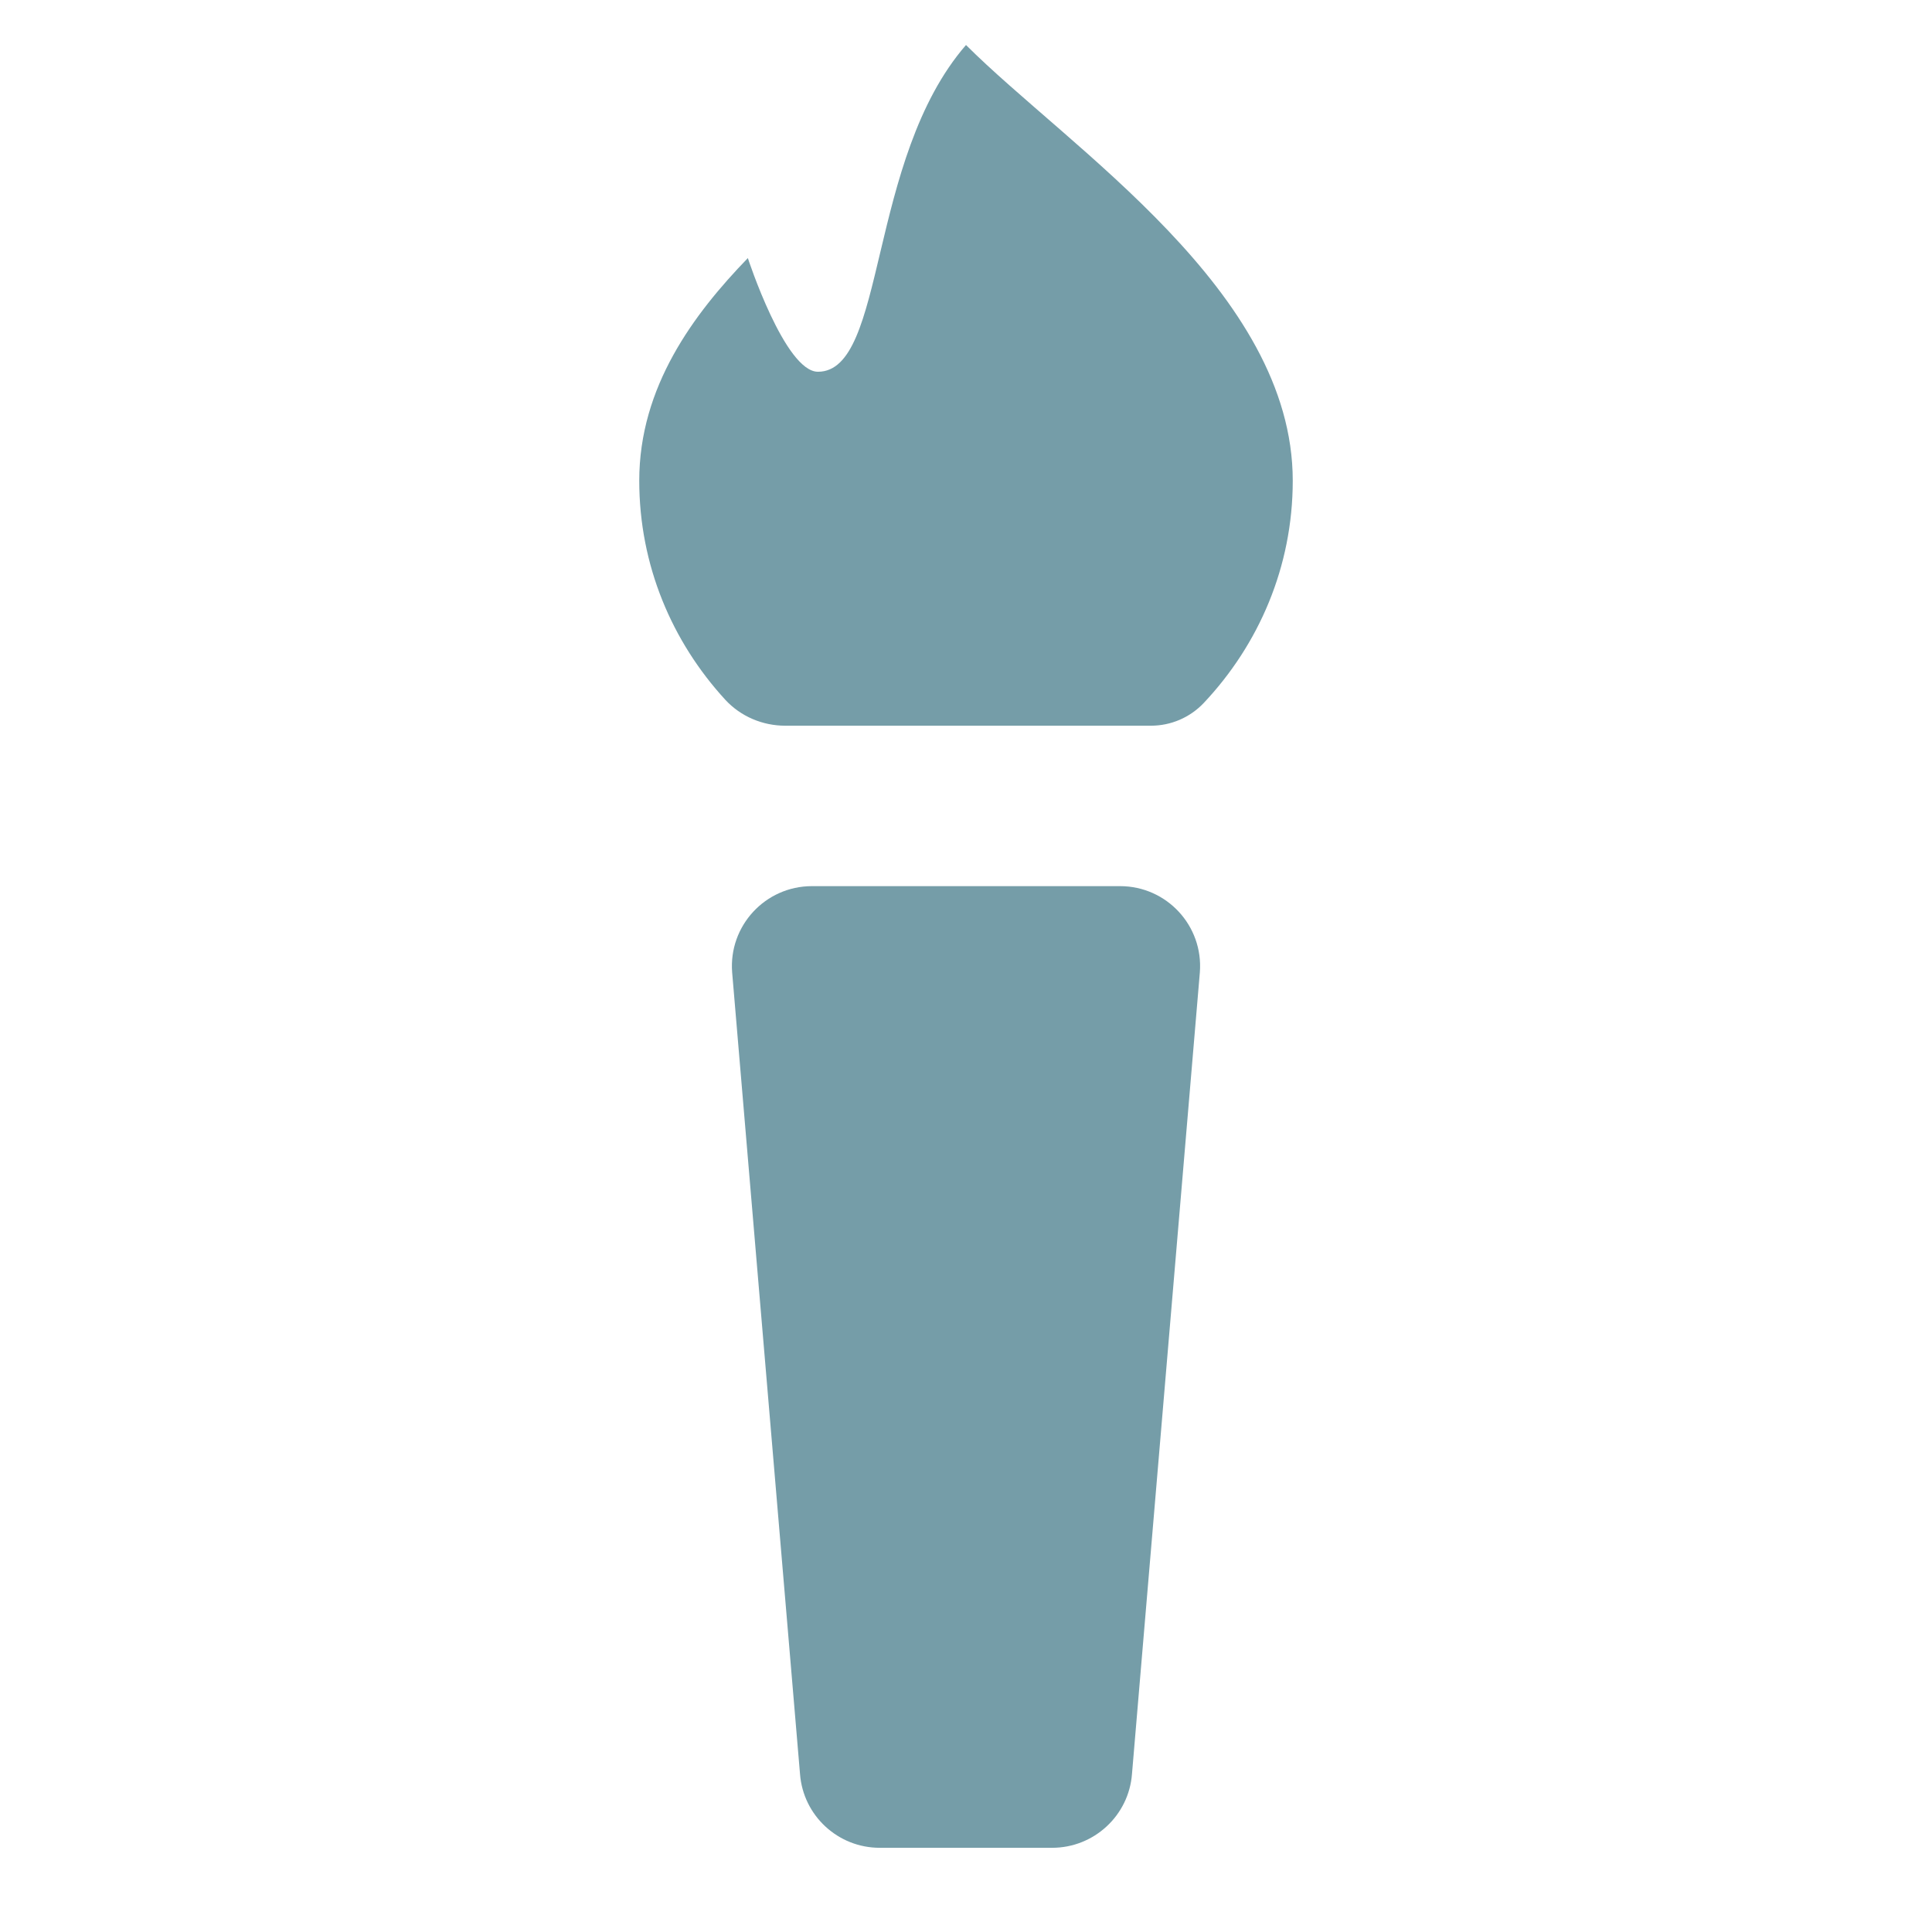
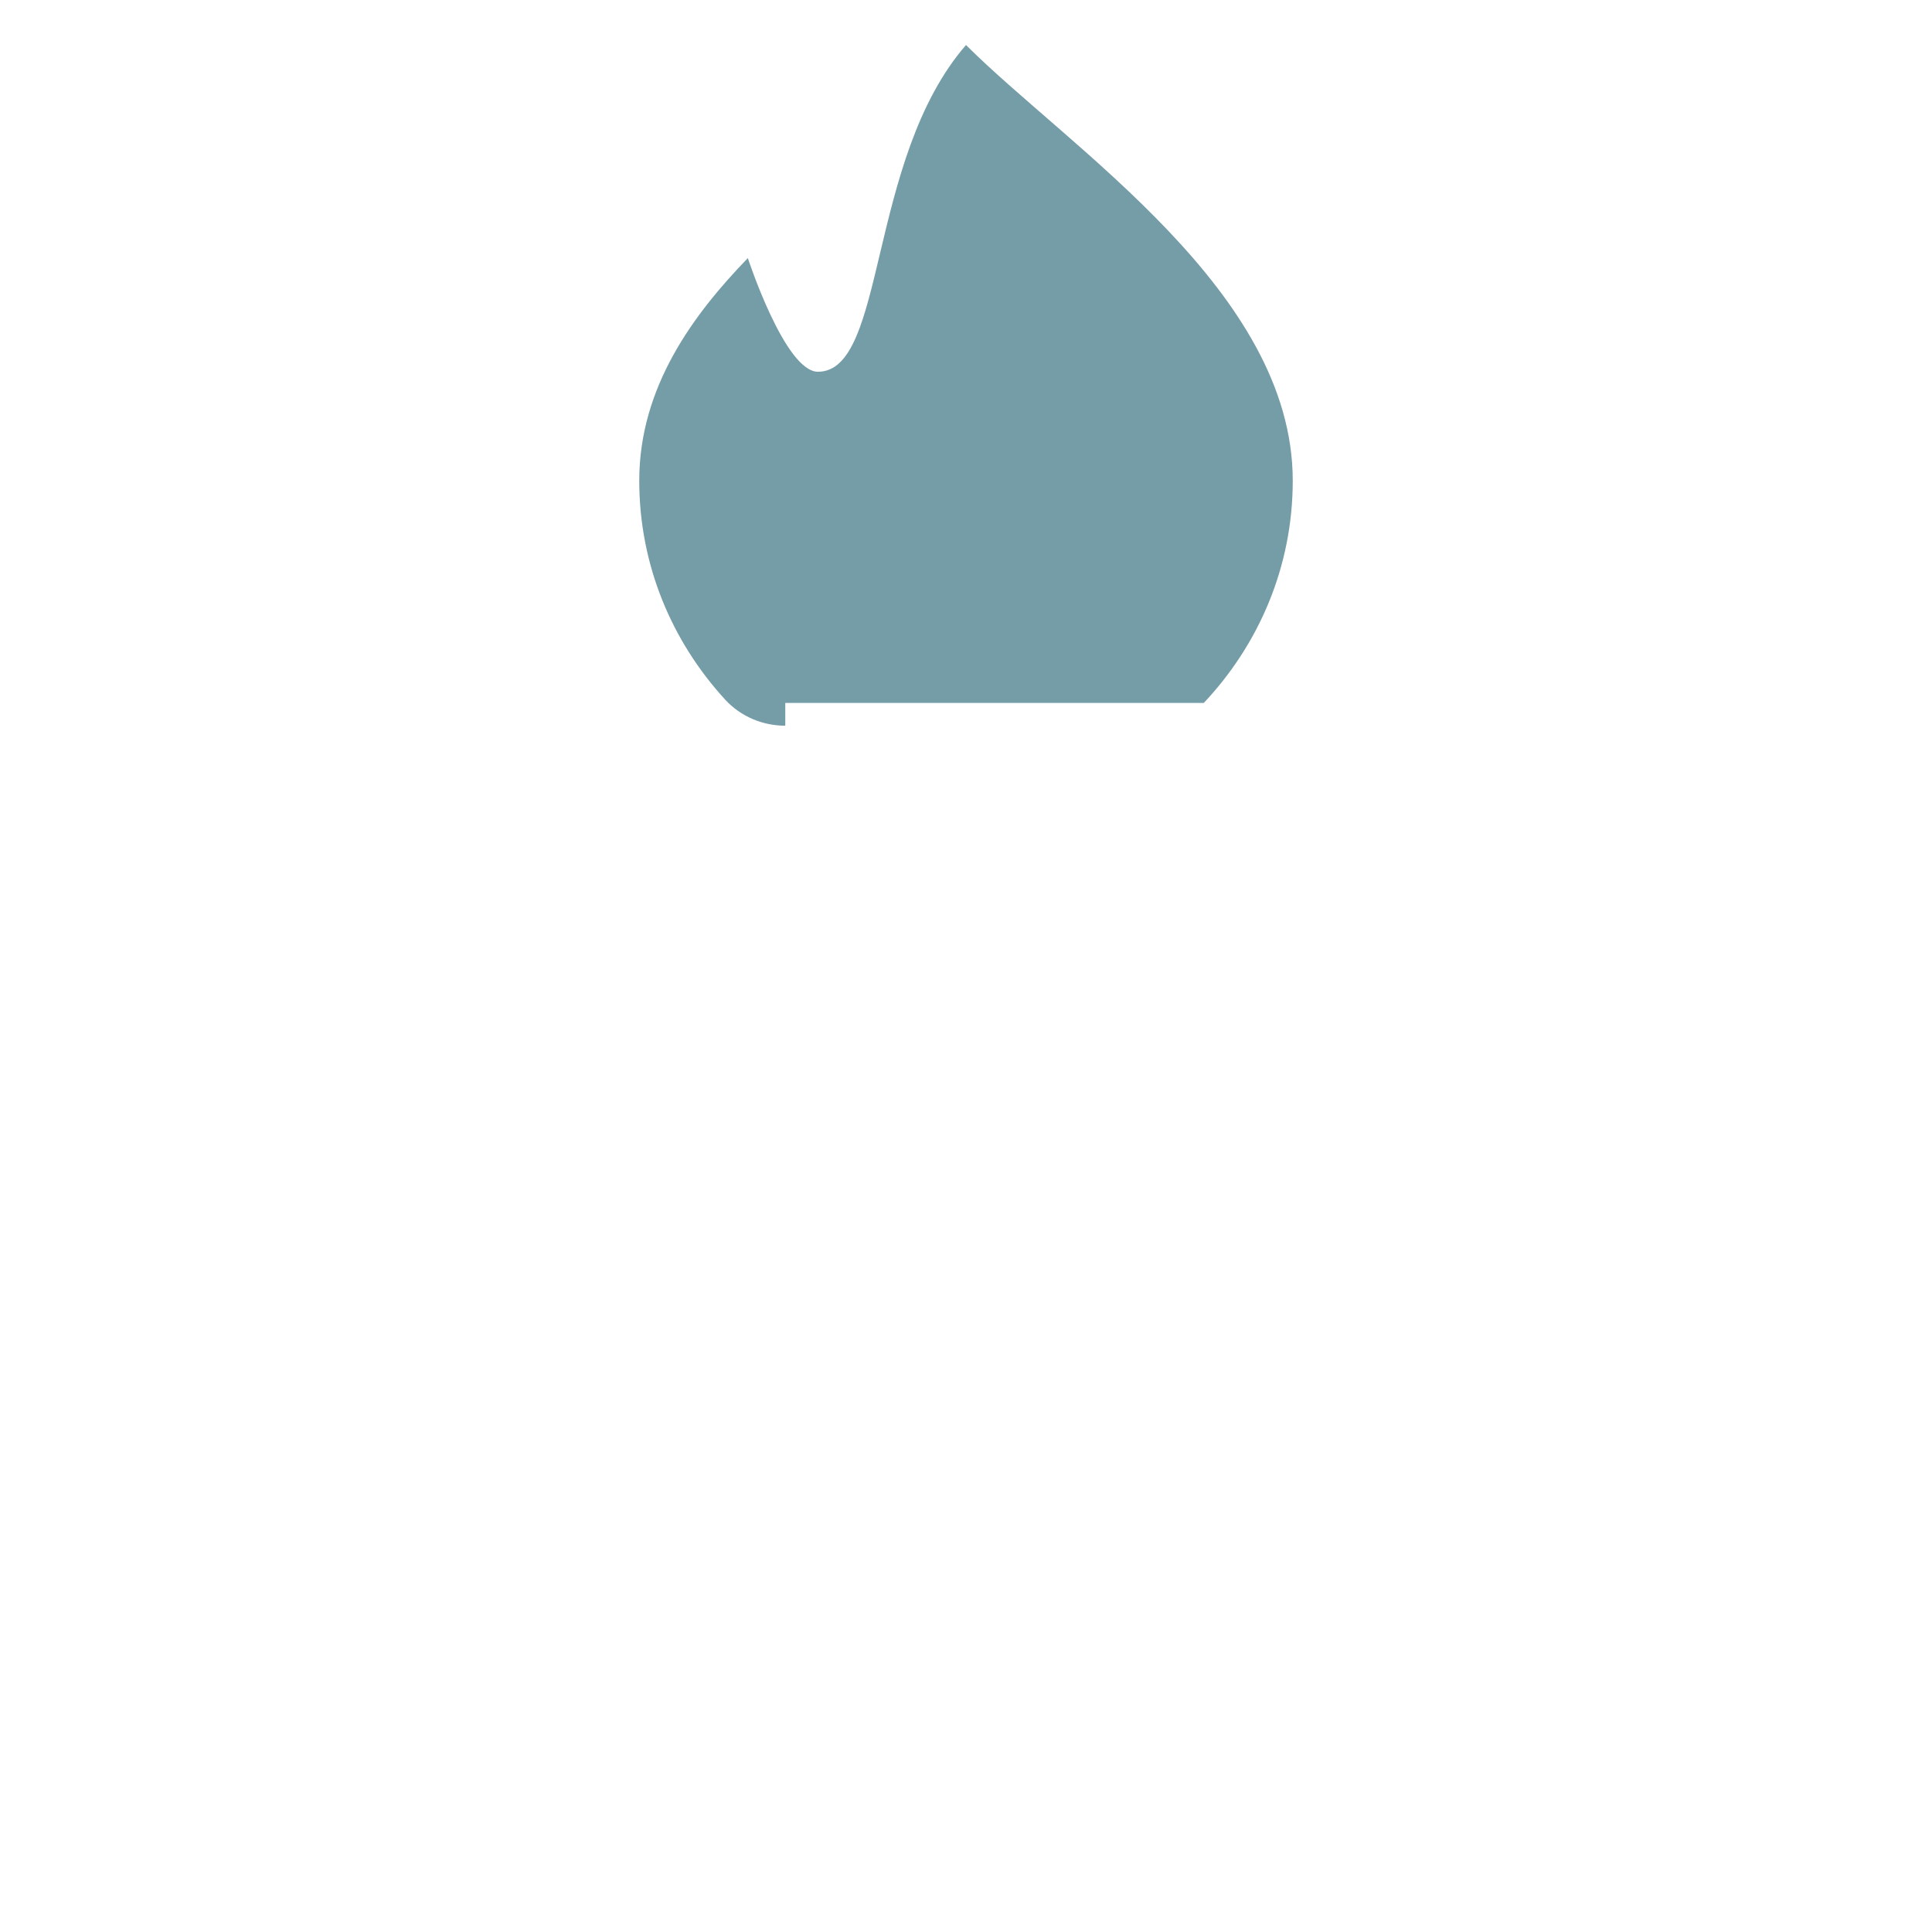
<svg xmlns="http://www.w3.org/2000/svg" width="24" height="24" viewBox="0 0 24 24" fill="none">
-   <path d="M13.07 22.954H10.928C10.409 22.954 9.977 22.554 9.938 22.036L9.095 12.079C9.05 11.501 9.507 11.008 10.086 11.008H13.914C14.494 11.008 14.95 11.501 14.905 12.079L14.062 22.036C14.023 22.554 13.589 22.954 13.07 22.954Z" fill="#759DA8" />
-   <path d="M9.755 9.015C9.474 9.015 9.202 8.901 9.01 8.693C8.35 7.974 7.941 7.025 7.941 5.971C7.941 4.804 8.618 3.901 9.29 3.206C9.29 3.206 9.751 4.618 10.161 4.618C11.015 4.618 10.767 1.98 12 0.559C13.282 1.84 16.059 3.621 16.059 5.971C16.059 7.044 15.635 8.009 14.954 8.732C14.783 8.913 14.546 9.015 14.297 9.015H9.755Z" fill="#759DA8" />
+   <path d="M9.755 9.015C9.474 9.015 9.202 8.901 9.01 8.693C8.35 7.974 7.941 7.025 7.941 5.971C7.941 4.804 8.618 3.901 9.29 3.206C9.29 3.206 9.751 4.618 10.161 4.618C11.015 4.618 10.767 1.98 12 0.559C13.282 1.84 16.059 3.621 16.059 5.971C16.059 7.044 15.635 8.009 14.954 8.732H9.755Z" fill="#759DA8" />
</svg>